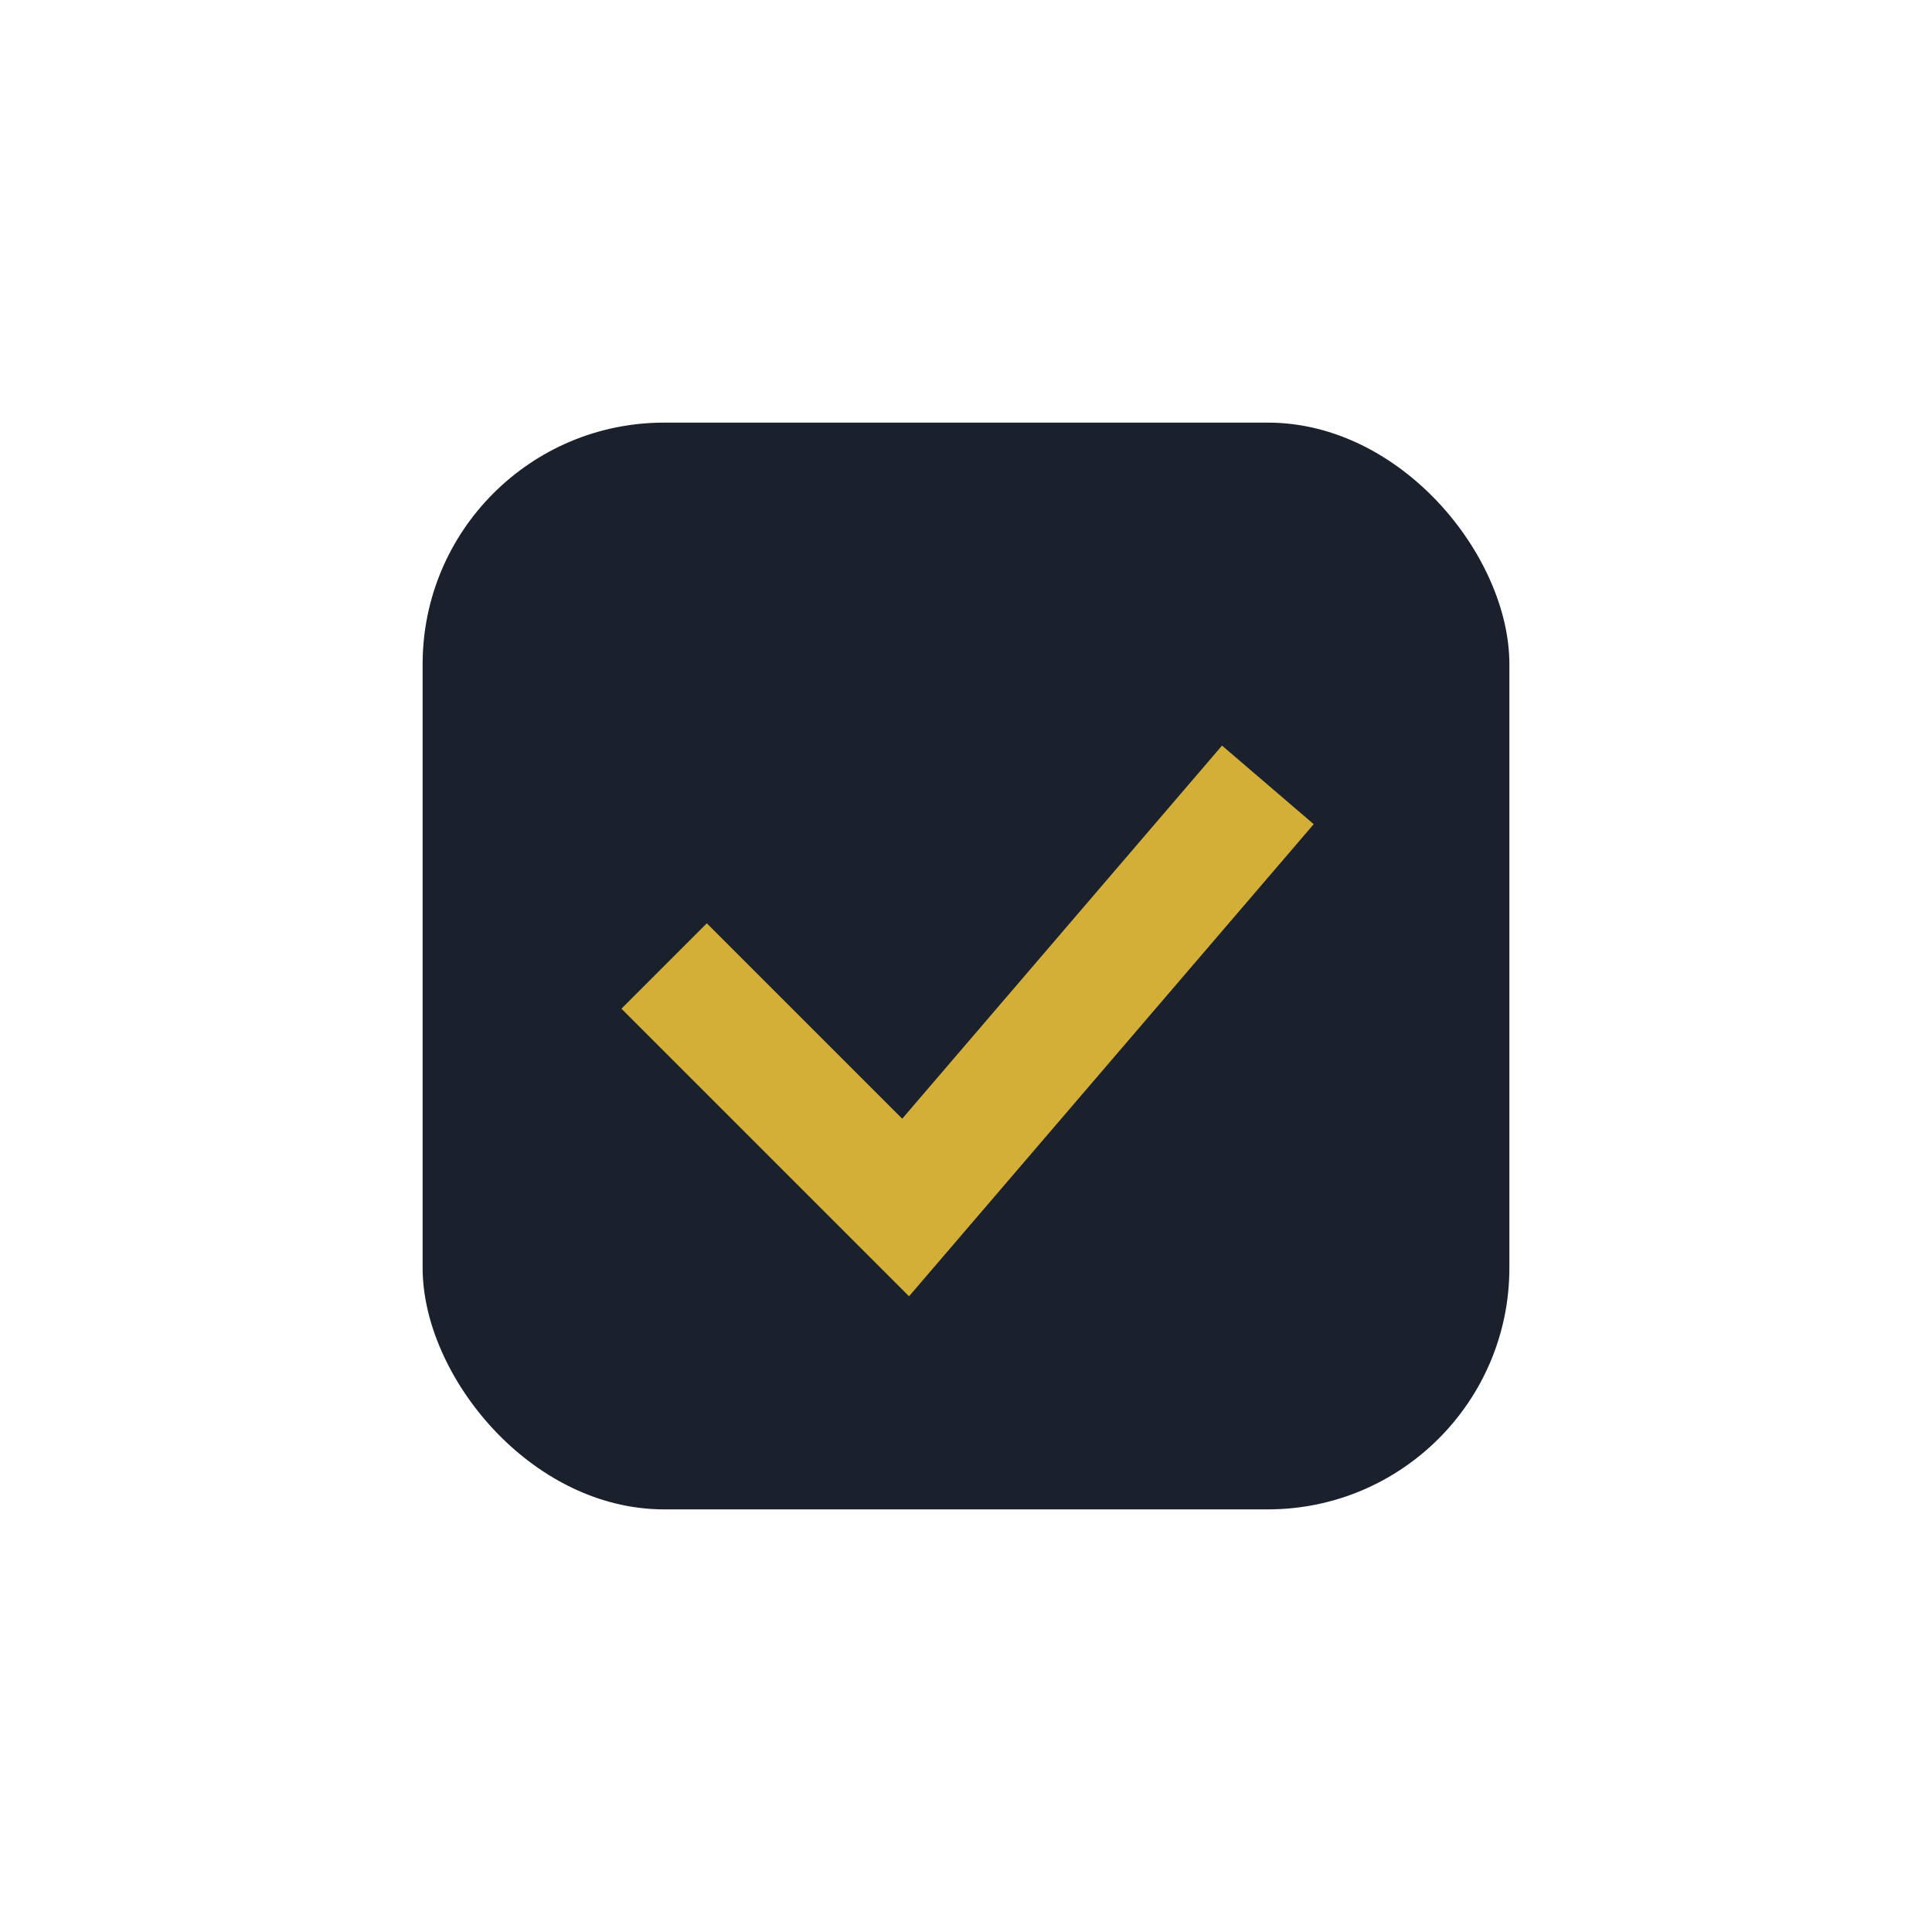
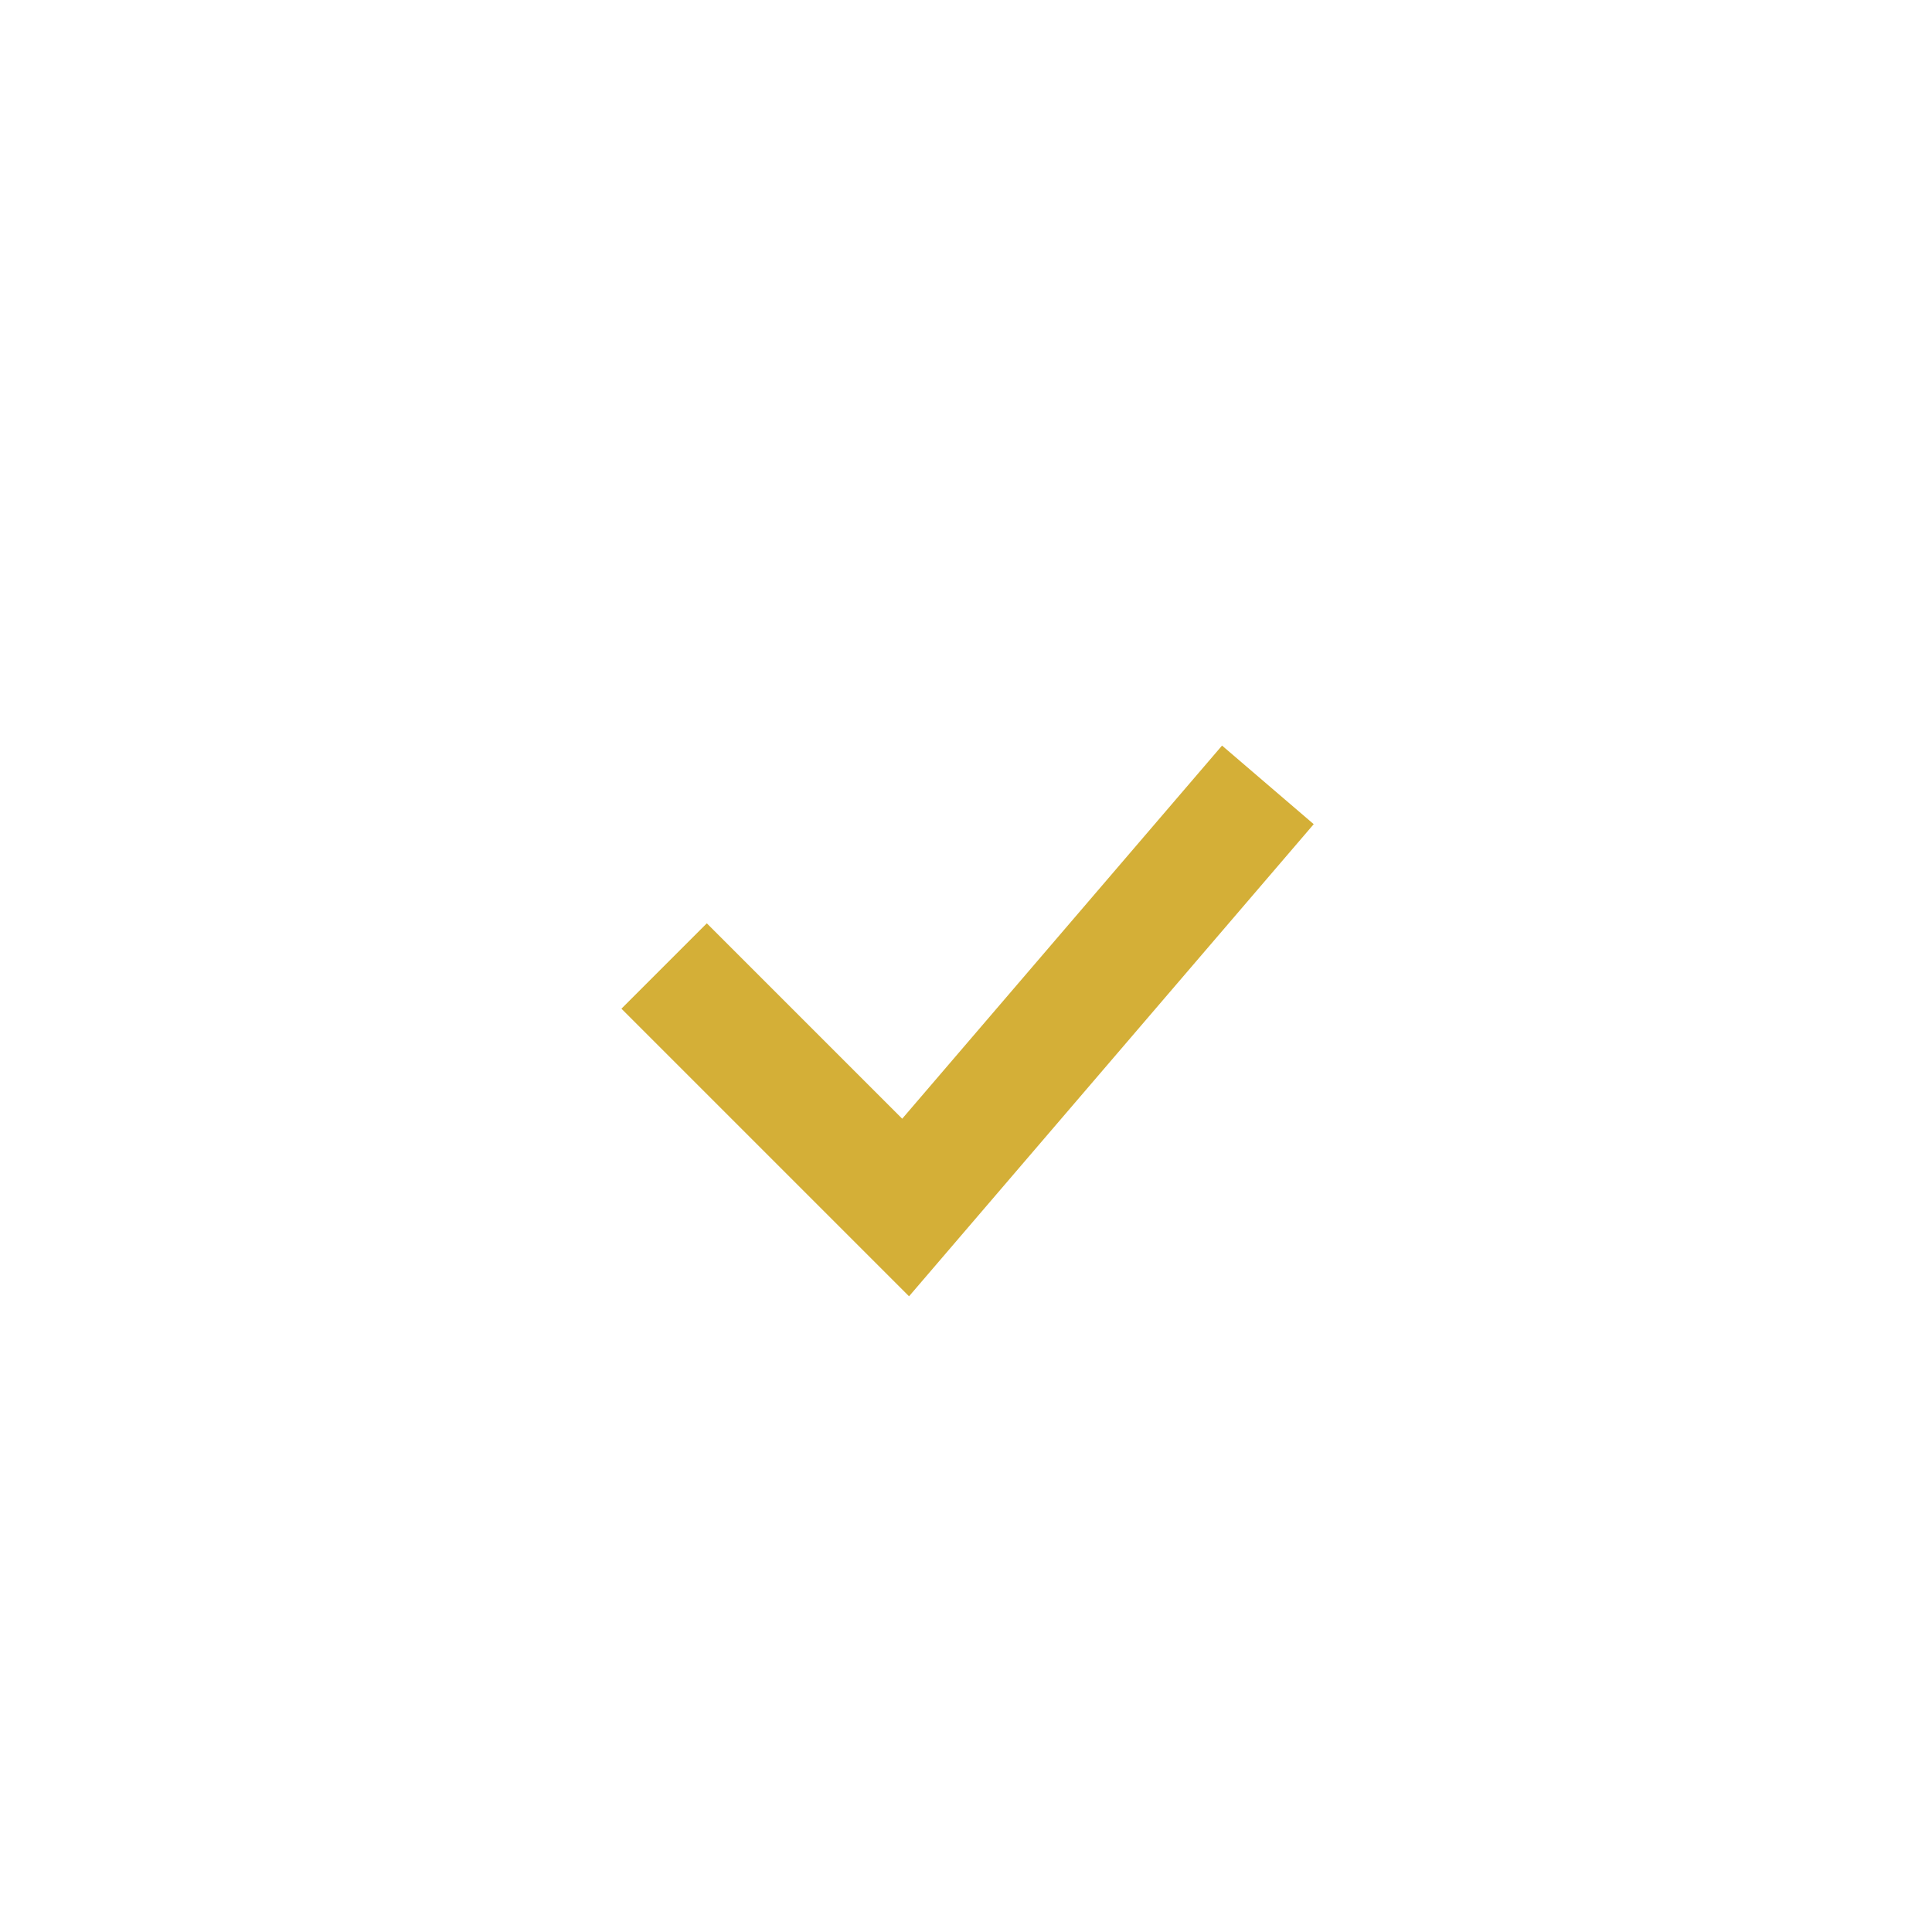
<svg xmlns="http://www.w3.org/2000/svg" width="32" height="32" viewBox="0 0 32 32">
-   <rect x="7" y="7" width="18" height="18" rx="4" fill="#1A202C" />
  <path d="M11 16l4 4 6-7" stroke="#D4AF37" stroke-width="2" fill="none" />
</svg>